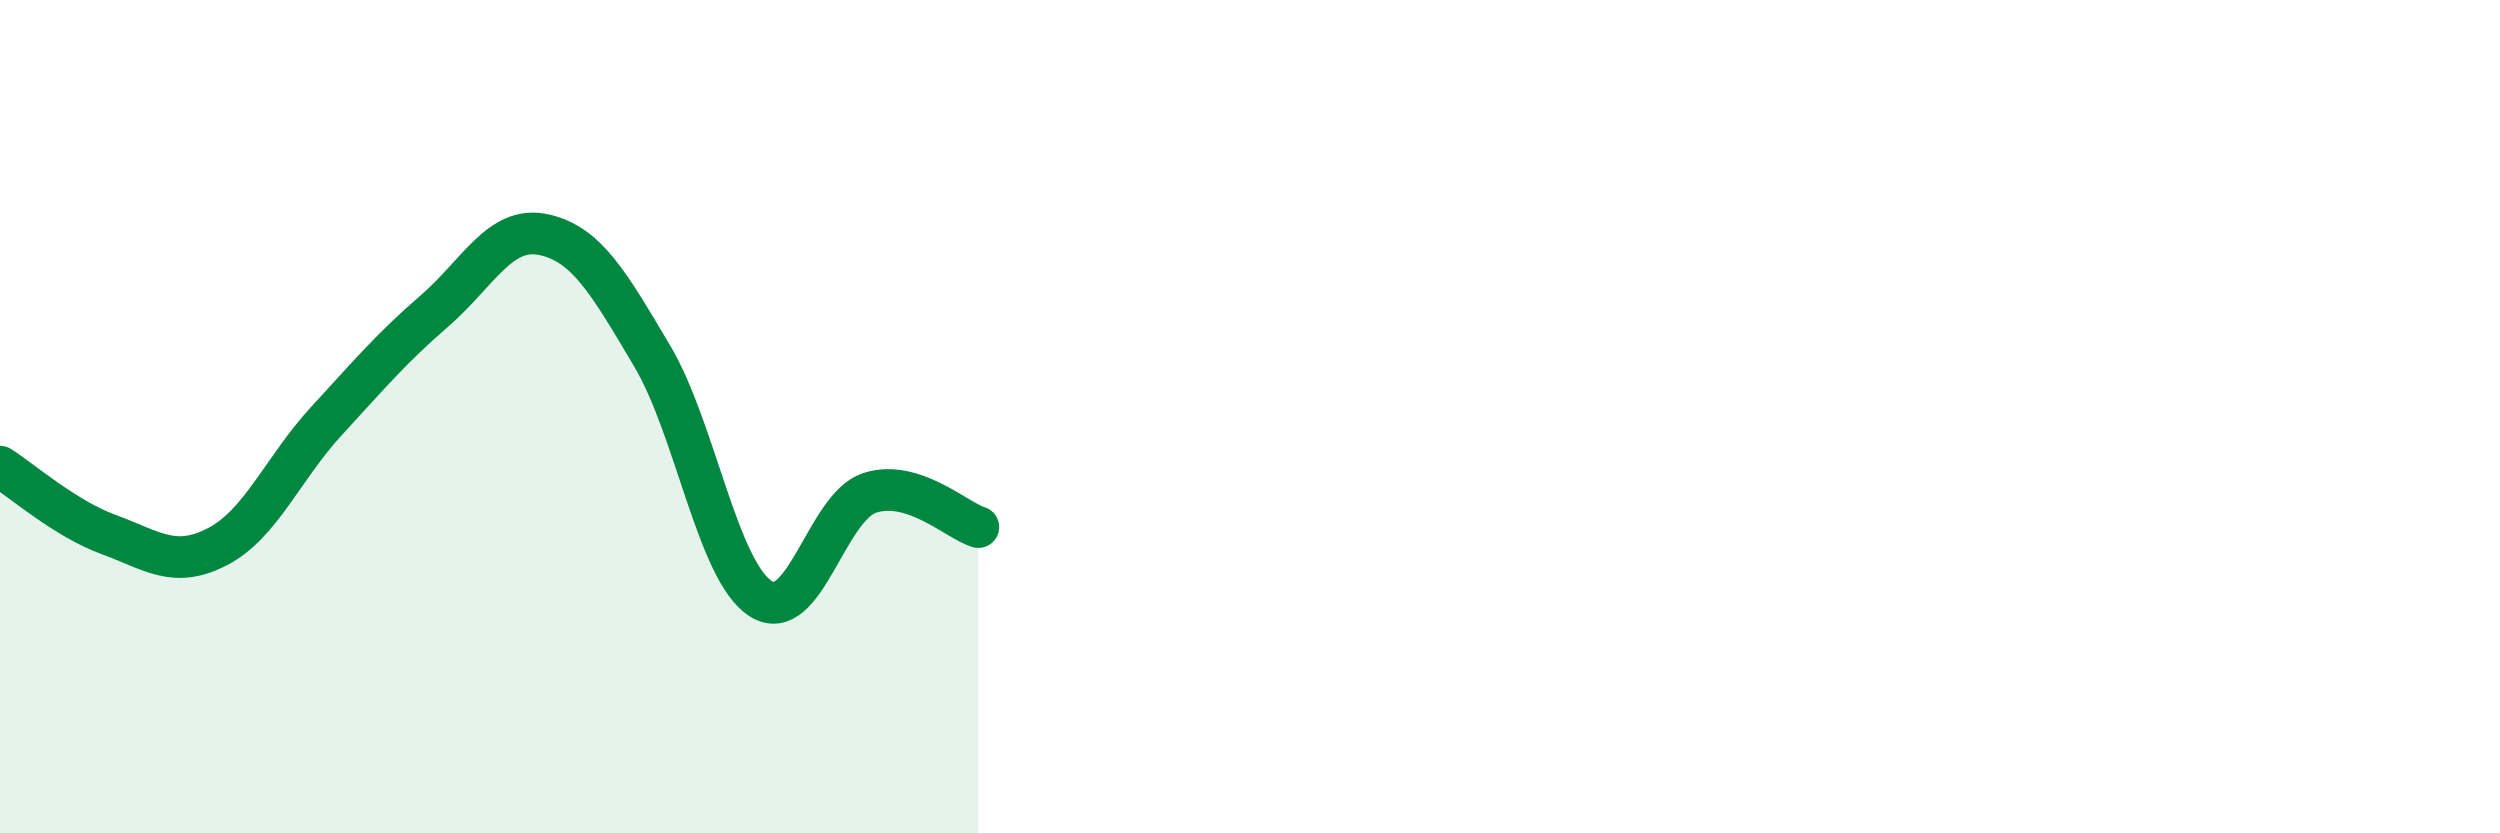
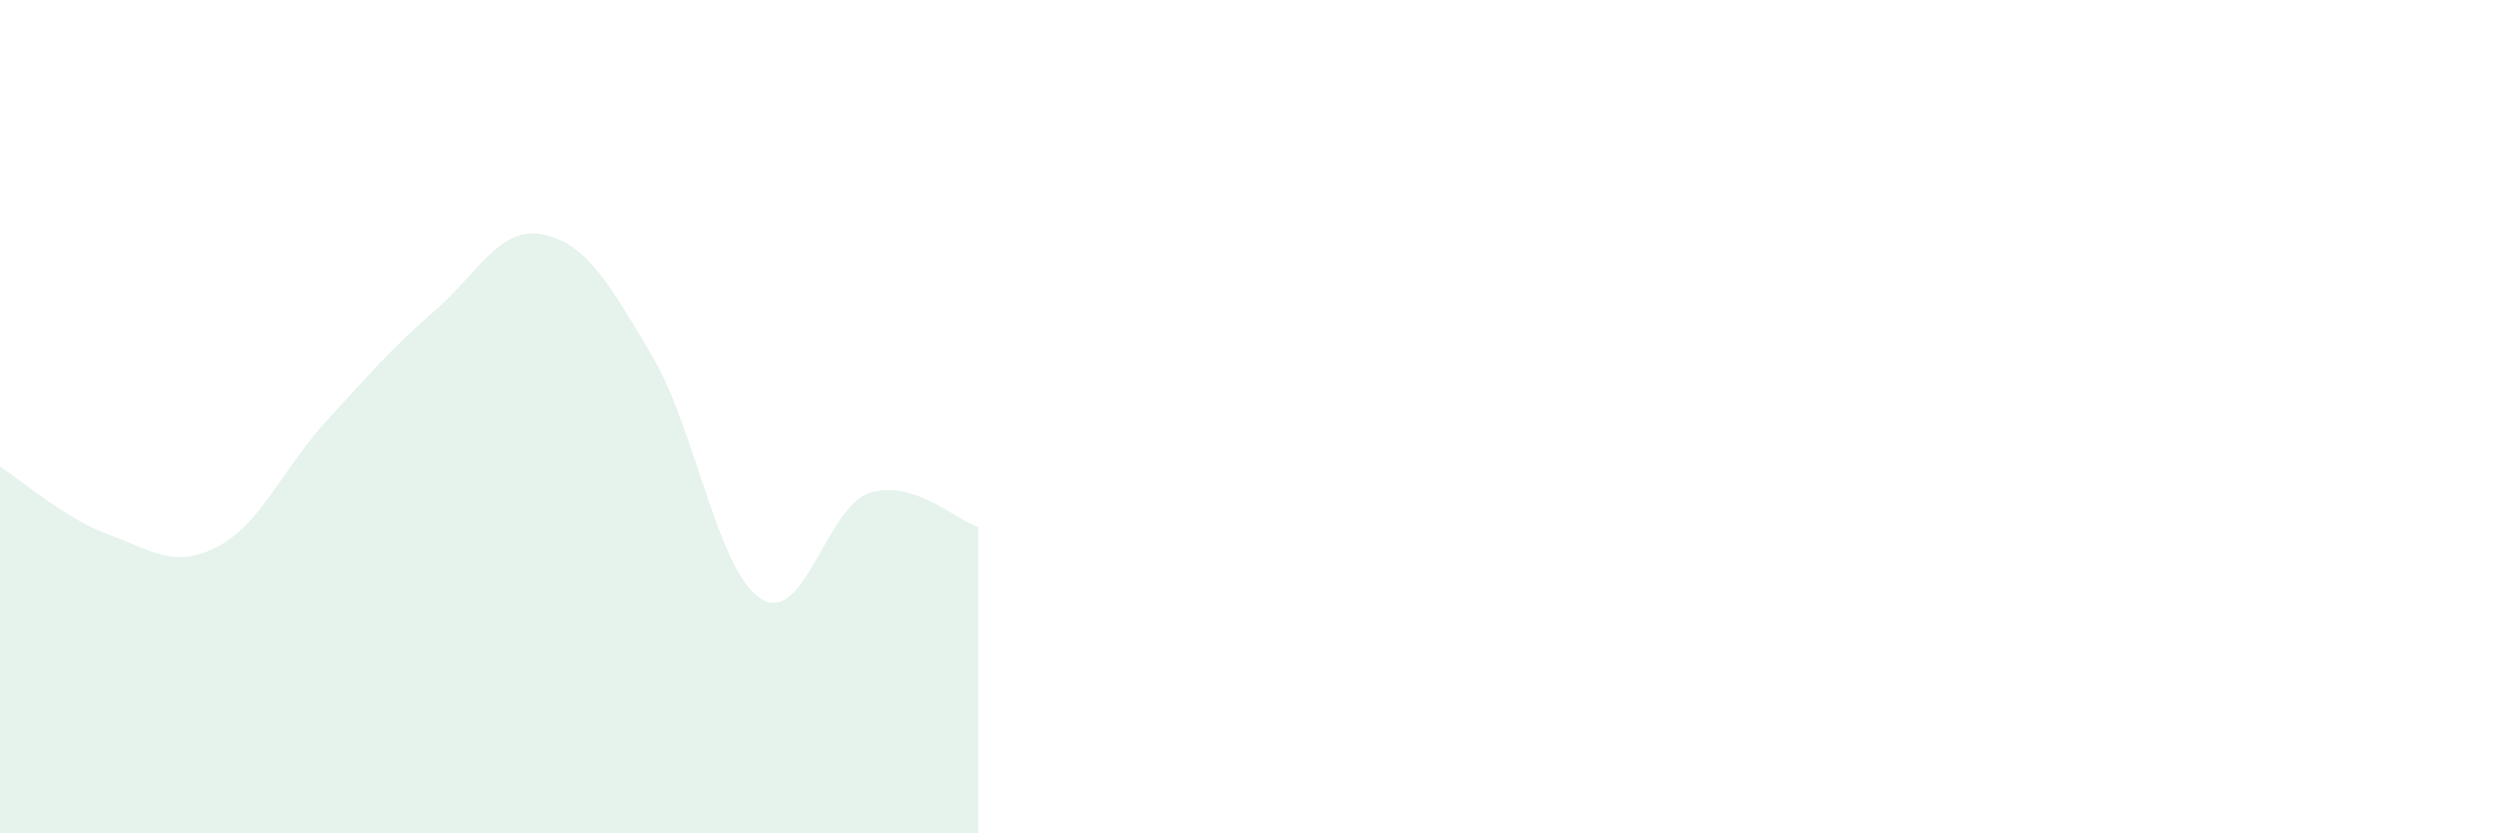
<svg xmlns="http://www.w3.org/2000/svg" width="60" height="20" viewBox="0 0 60 20">
  <path d="M 0,11.2 C 0.52,11.53 1.57,12.45 2.61,12.83 C 3.65,13.21 4.18,13.66 5.22,13.12 C 6.26,12.58 6.79,11.24 7.83,10.11 C 8.87,8.98 9.39,8.36 10.43,7.46 C 11.47,6.56 12,5.41 13.04,5.63 C 14.08,5.85 14.61,6.79 15.65,8.54 C 16.69,10.29 17.22,13.71 18.26,14.37 C 19.3,15.03 19.83,12.17 20.87,11.83 C 21.91,11.49 22.96,12.49 23.48,12.65L23.48 20L0 20Z" fill="#008740" opacity="0.1" stroke-linecap="round" stroke-linejoin="round" />
-   <path d="M 0,11.2 C 0.52,11.53 1.57,12.45 2.61,12.83 C 3.65,13.21 4.18,13.66 5.22,13.12 C 6.26,12.58 6.79,11.24 7.83,10.11 C 8.87,8.98 9.39,8.36 10.43,7.46 C 11.47,6.56 12,5.41 13.04,5.63 C 14.08,5.85 14.61,6.79 15.65,8.54 C 16.69,10.29 17.22,13.71 18.26,14.37 C 19.3,15.03 19.83,12.17 20.87,11.83 C 21.91,11.49 22.96,12.49 23.48,12.65" stroke="#008740" stroke-width="1" fill="none" stroke-linecap="round" stroke-linejoin="round" />
</svg>